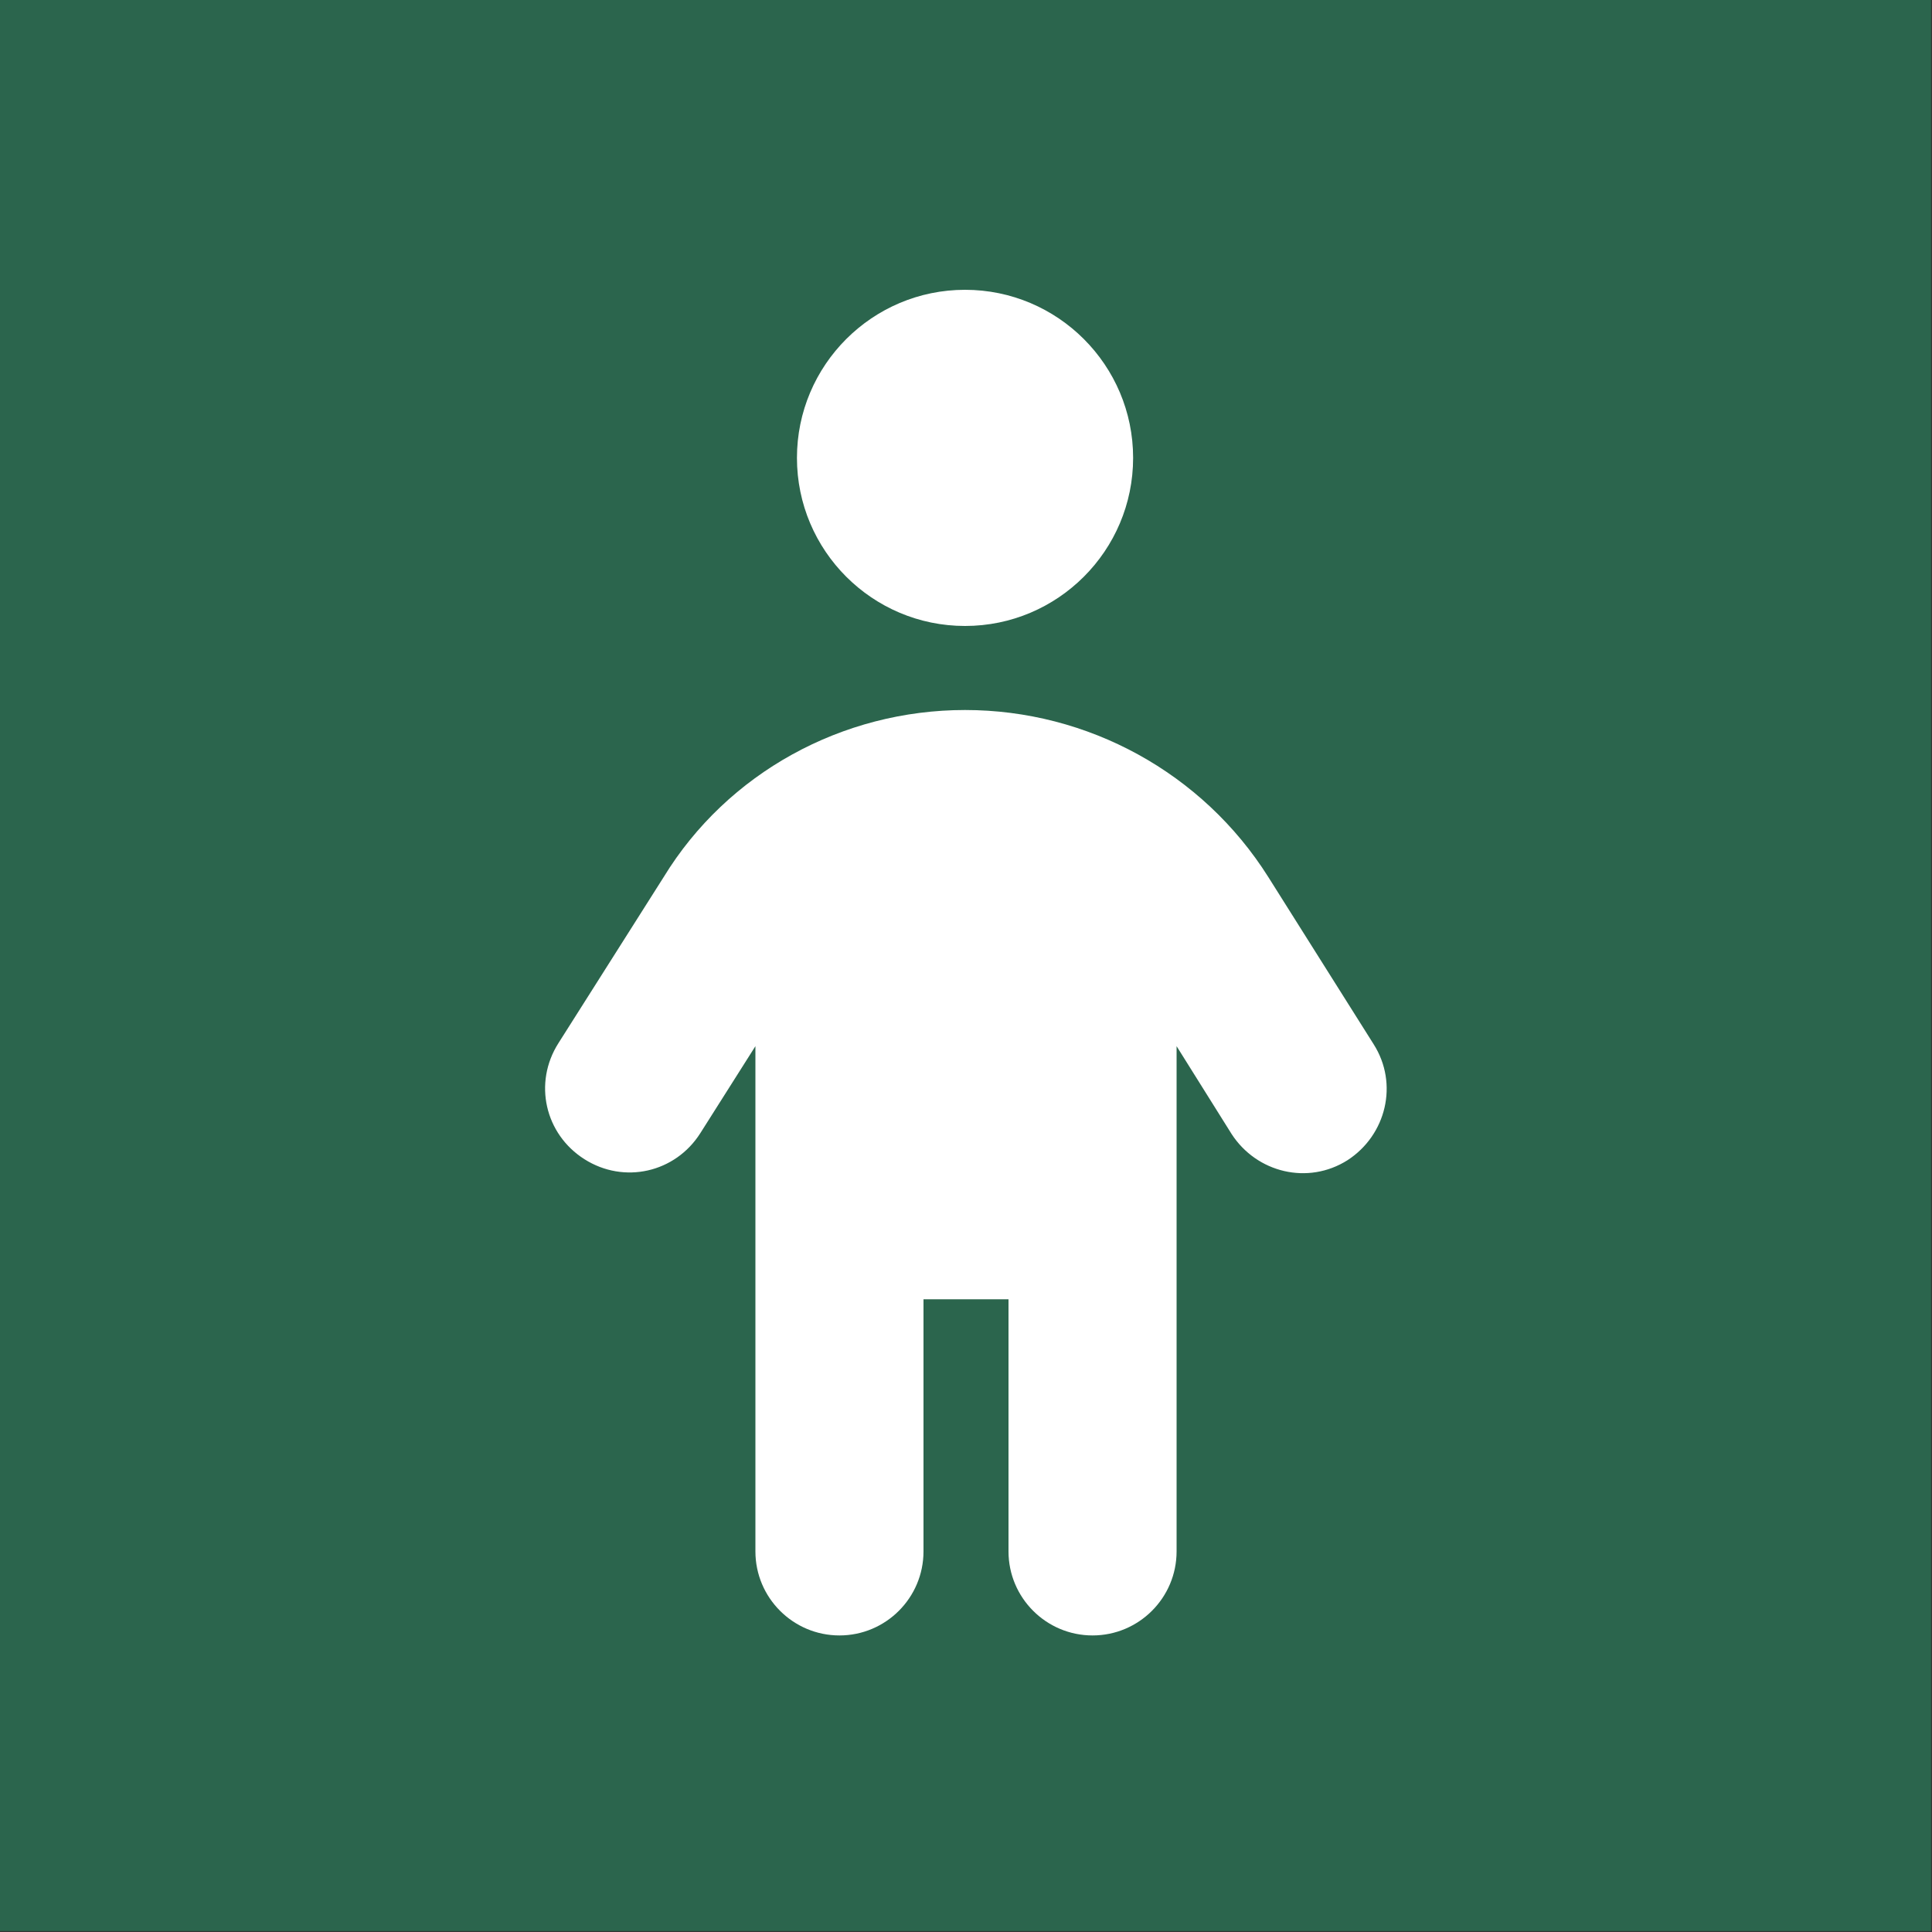
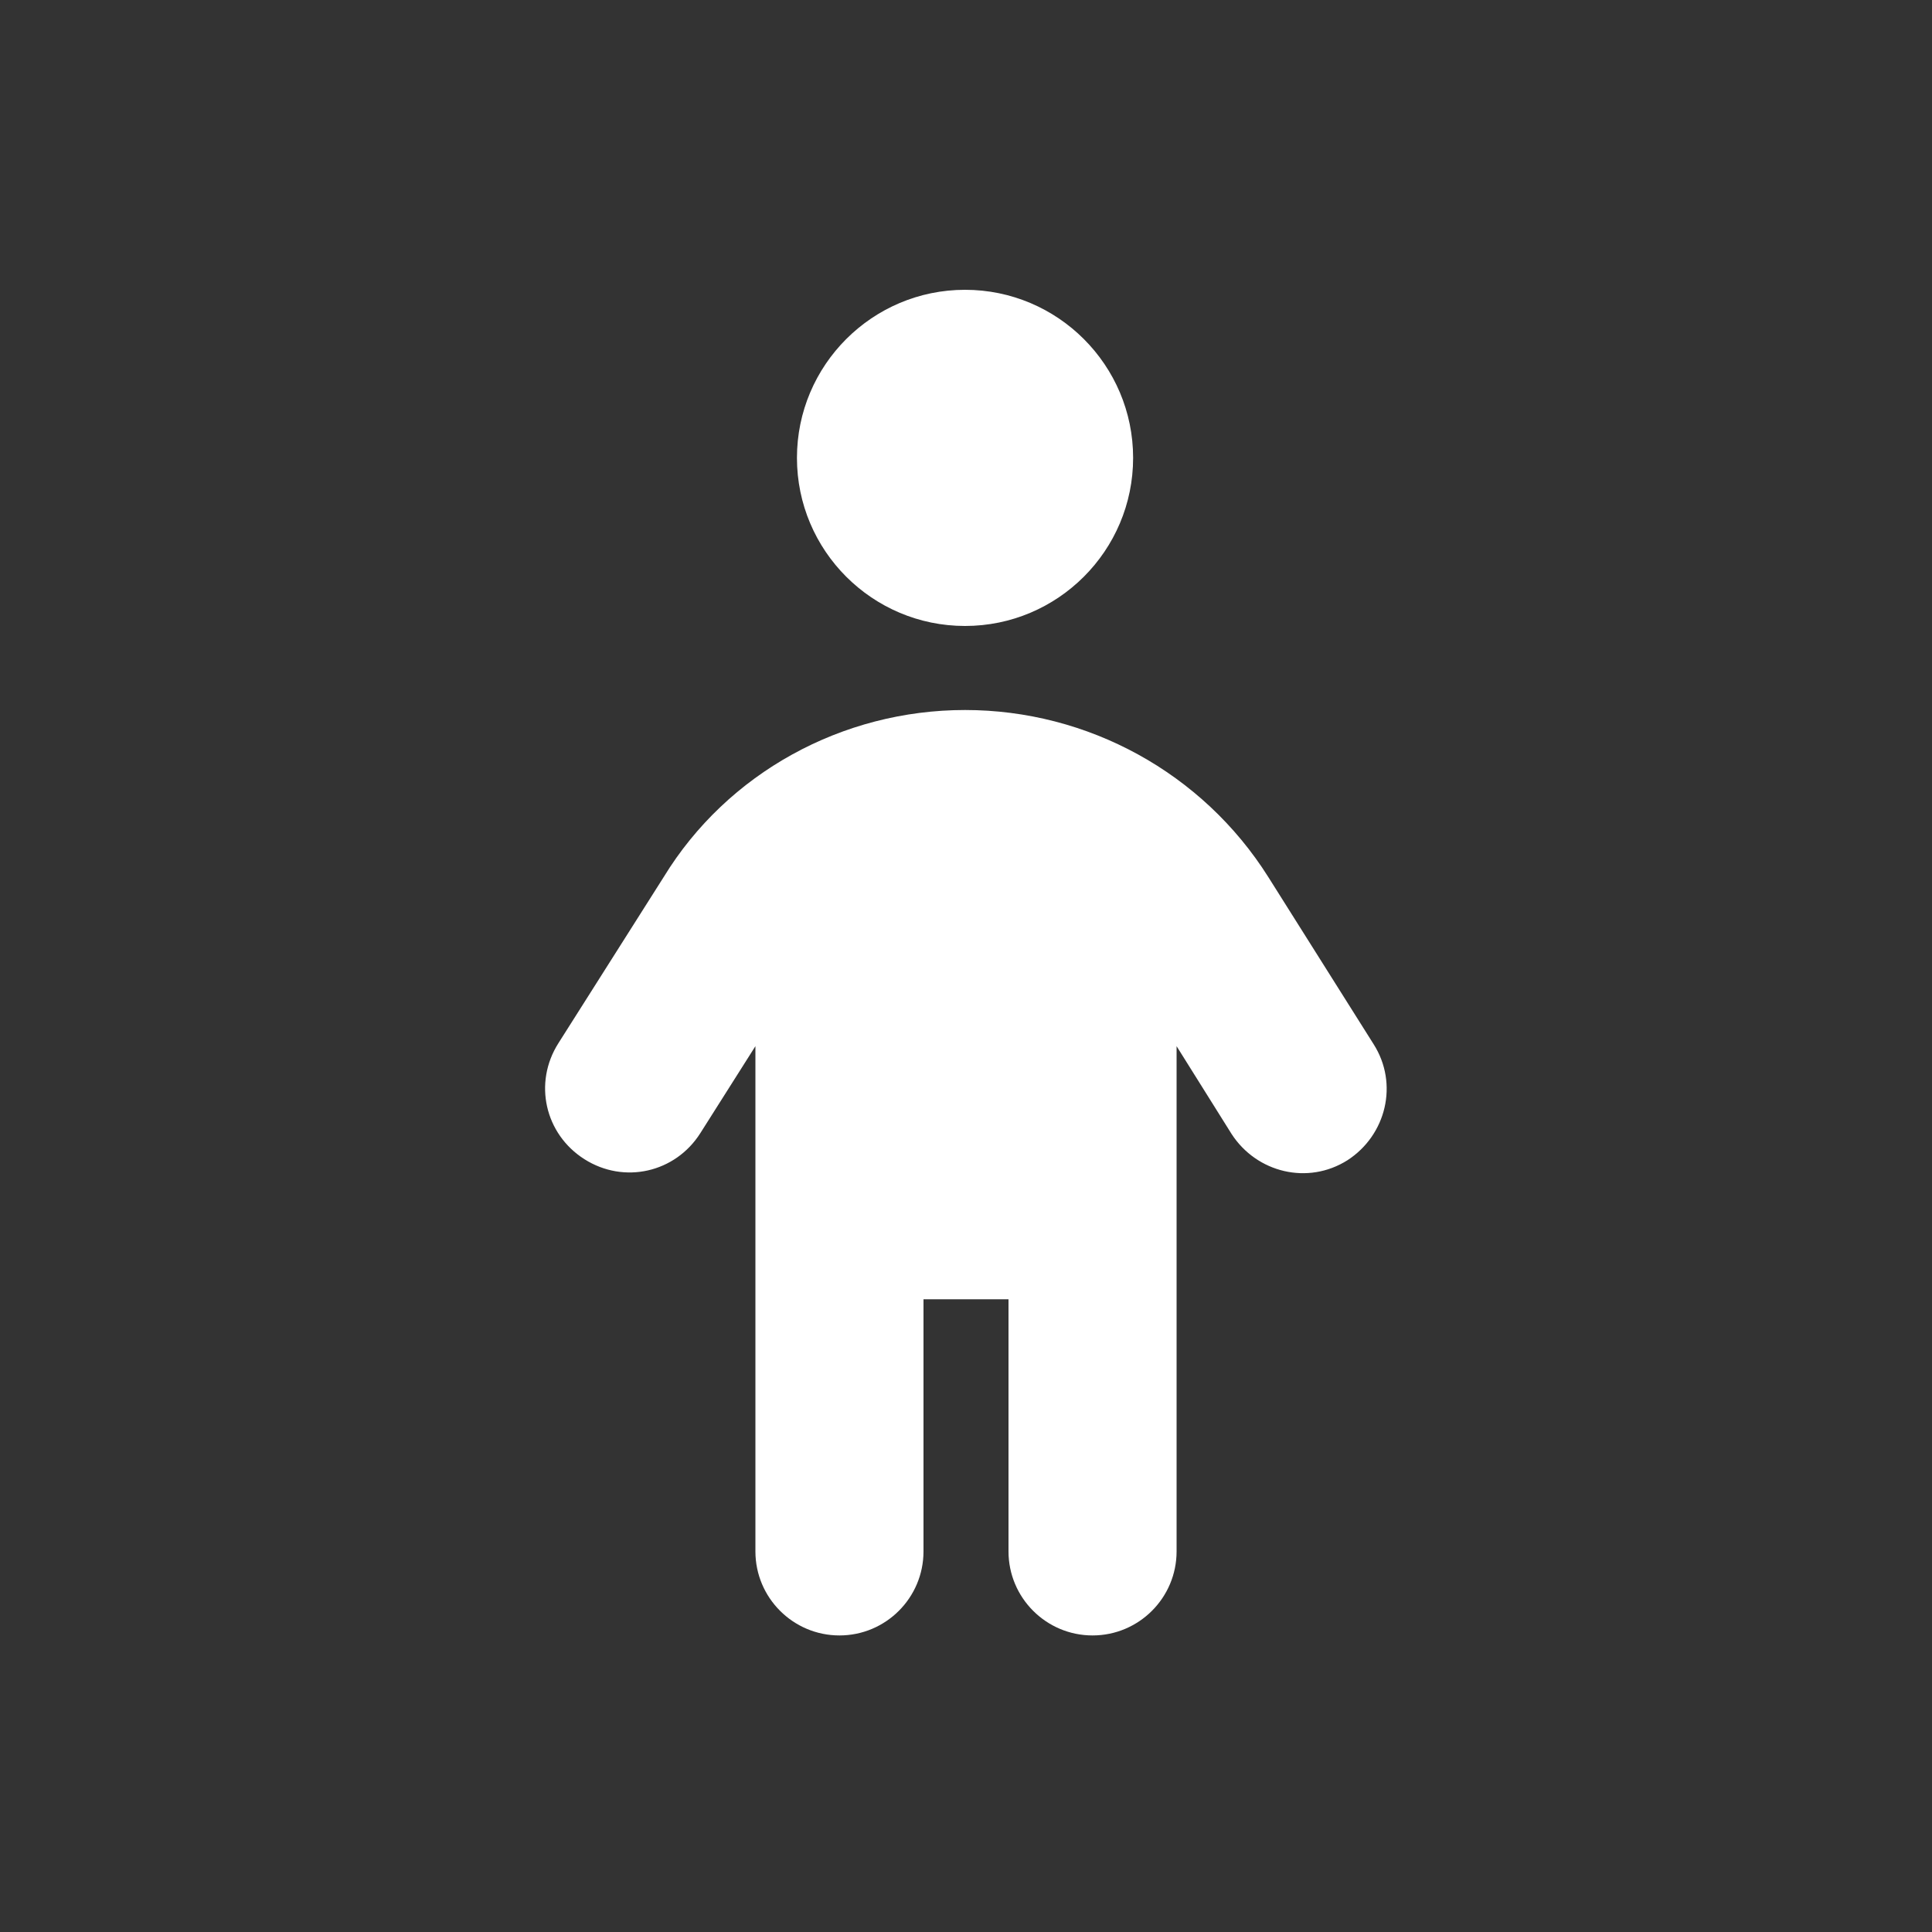
<svg xmlns="http://www.w3.org/2000/svg" version="1.1" id="Layer_1" x="0px" y="0px" viewBox="0 0 200 200" style="enable-background:new 0 0 200 200;" xml:space="preserve">
  <rect x="0" y="0" width="200" height="200" fill="#333333" stroke="none" />
  <style type="text/css"> .st0{fill:#2B654D;} .st1{fill:#FFFFFF;} </style>
-   <rect x="-0.1" y="0" class="st0" width="200" height="199.9" />
  <path class="st1" d="M82.5,47.4c0-9.6,7.8-17.4,17.4-17.4s17.4,7.8,17.4,17.4s-7.8,17.4-17.4,17.4S82.5,57,82.5,47.4z M95.6,134.5 v26.1c0,4.8-3.9,8.7-8.7,8.7s-8.7-3.9-8.7-8.7v-52.3l-5.7,9c-2.6,4.1-7.9,5.3-12,2.7c-4.1-2.6-5.3-7.9-2.7-12l10.9-17.2 C75.3,80,87.2,73.5,99.9,73.5s24.6,6.5,31.4,17.3l10.9,17.3c2.6,4.1,1.3,9.4-2.7,12c-4.1,2.6-9.4,1.3-12-2.7l-5.7-9.1v52.3 c0,4.8-3.9,8.7-8.7,8.7s-8.7-3.9-8.7-8.7v-26.1H95.6z" />
</svg>